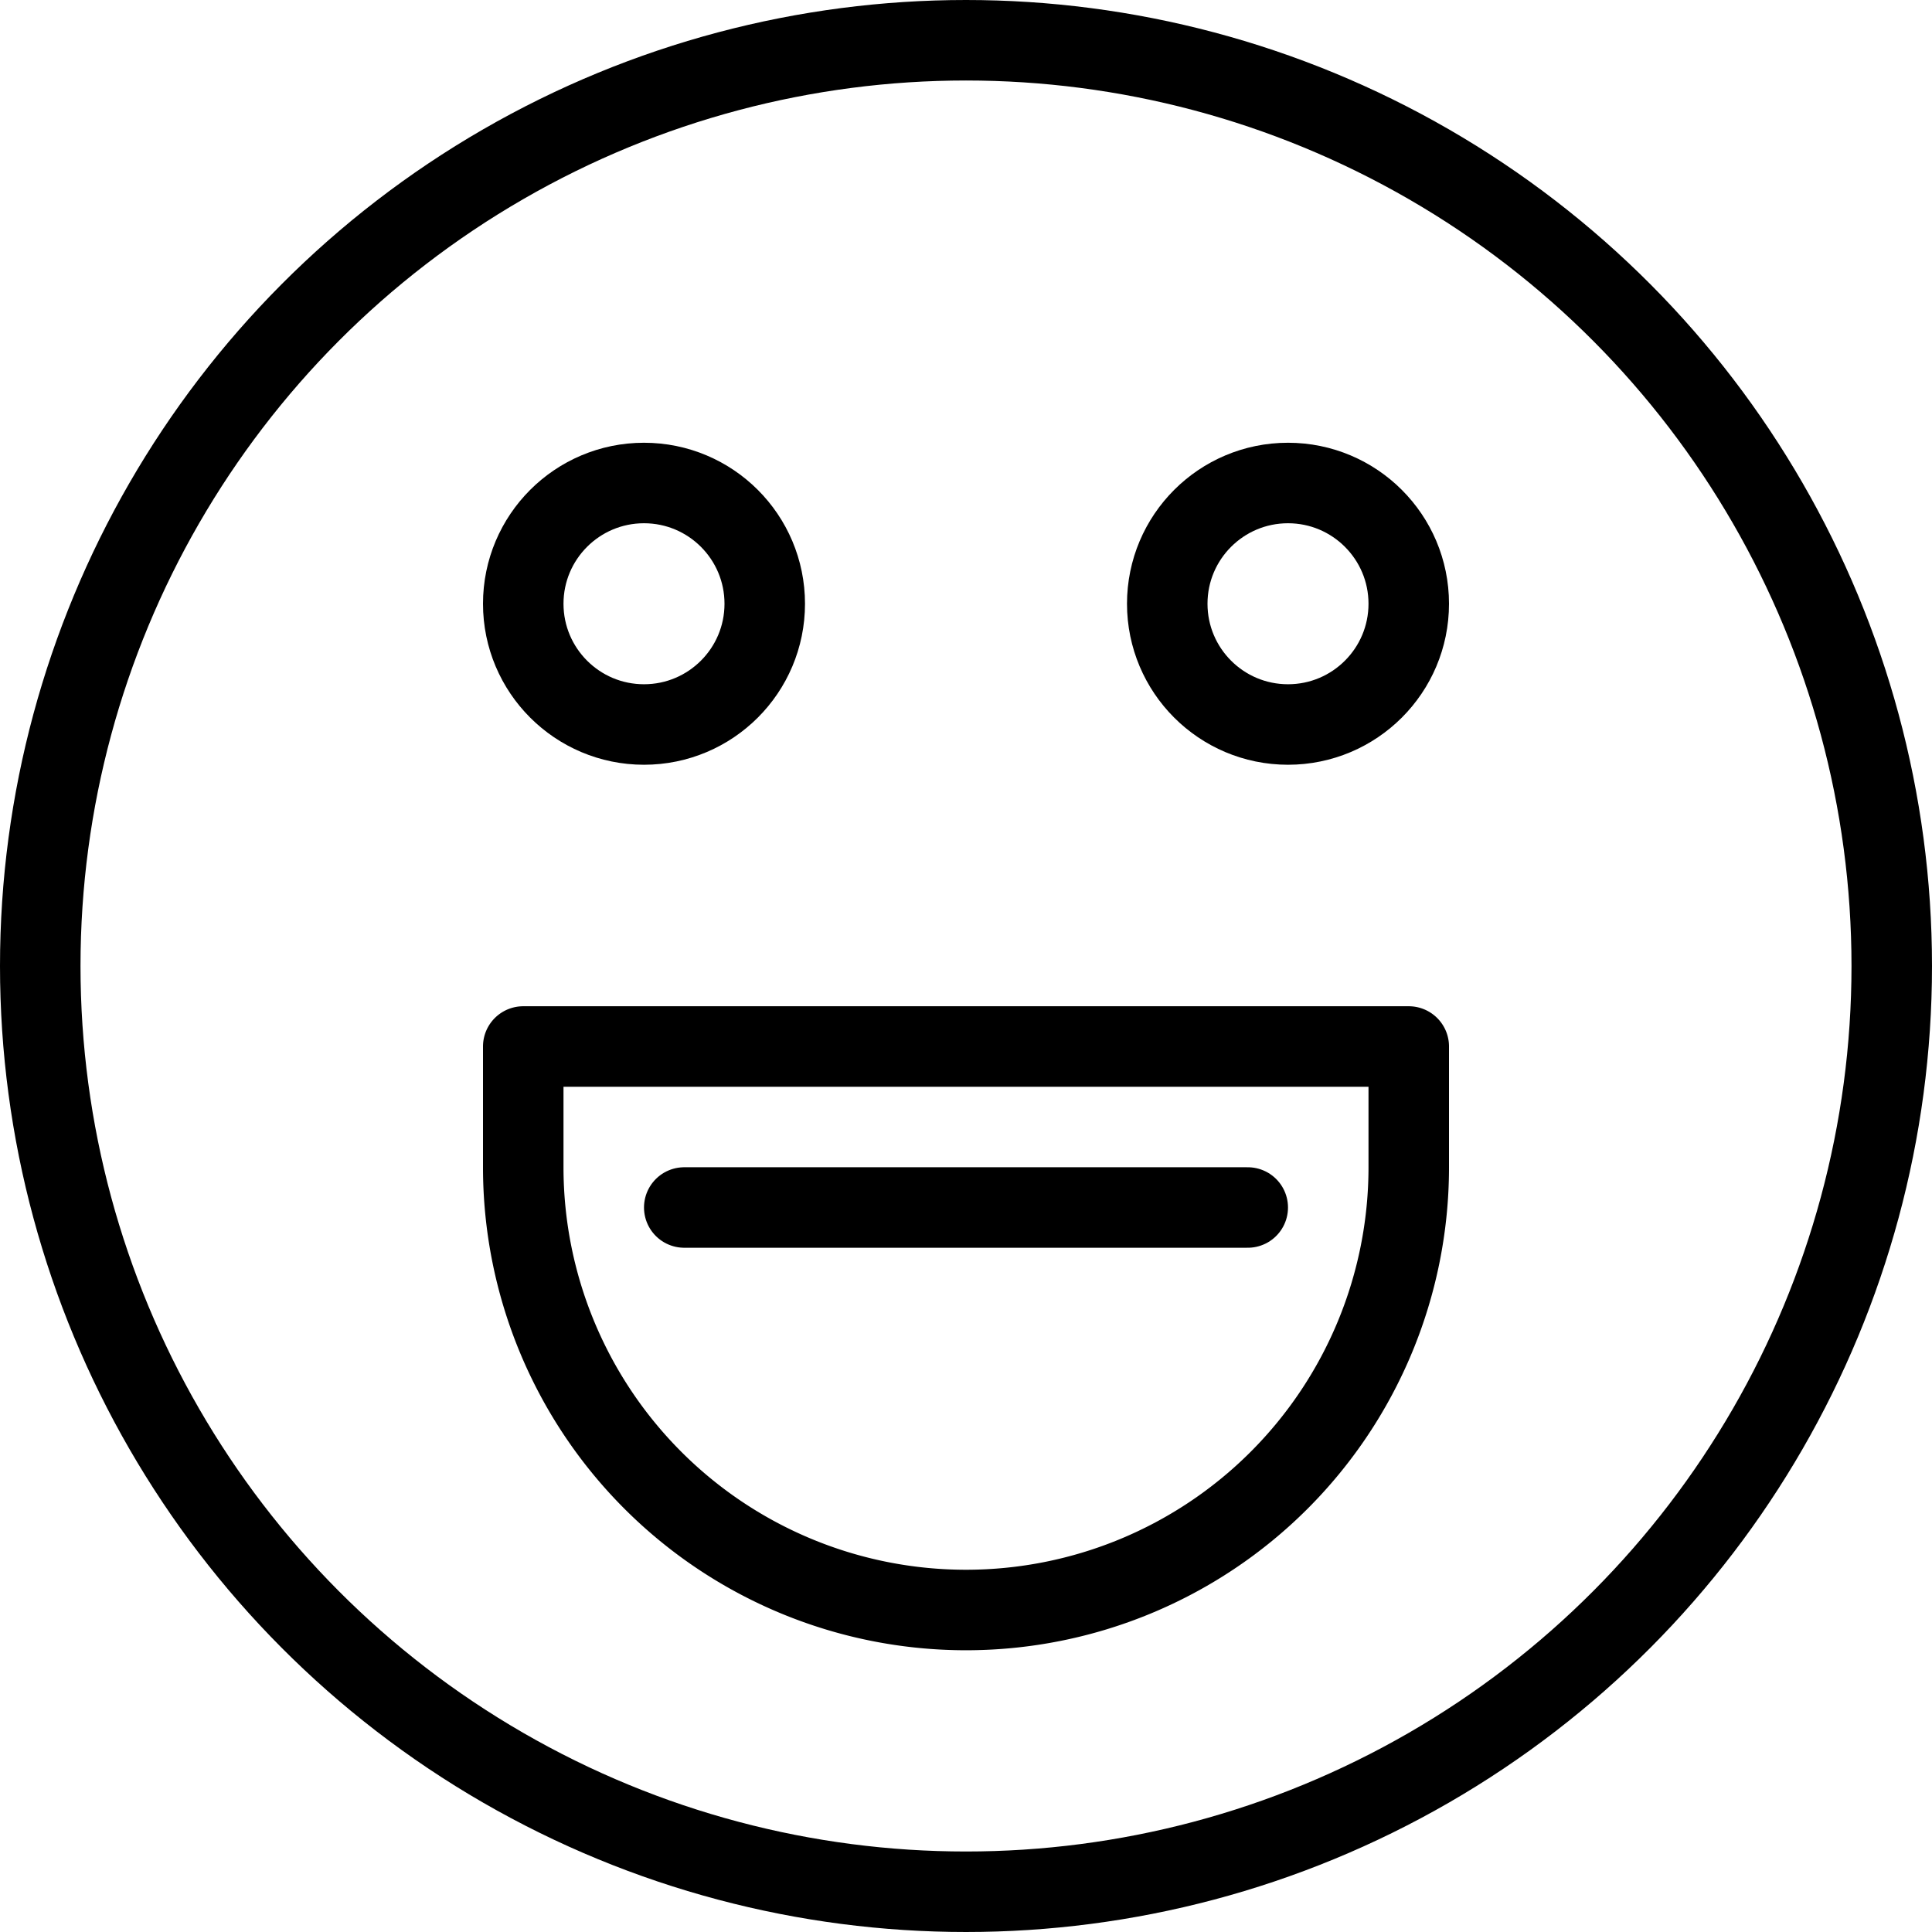
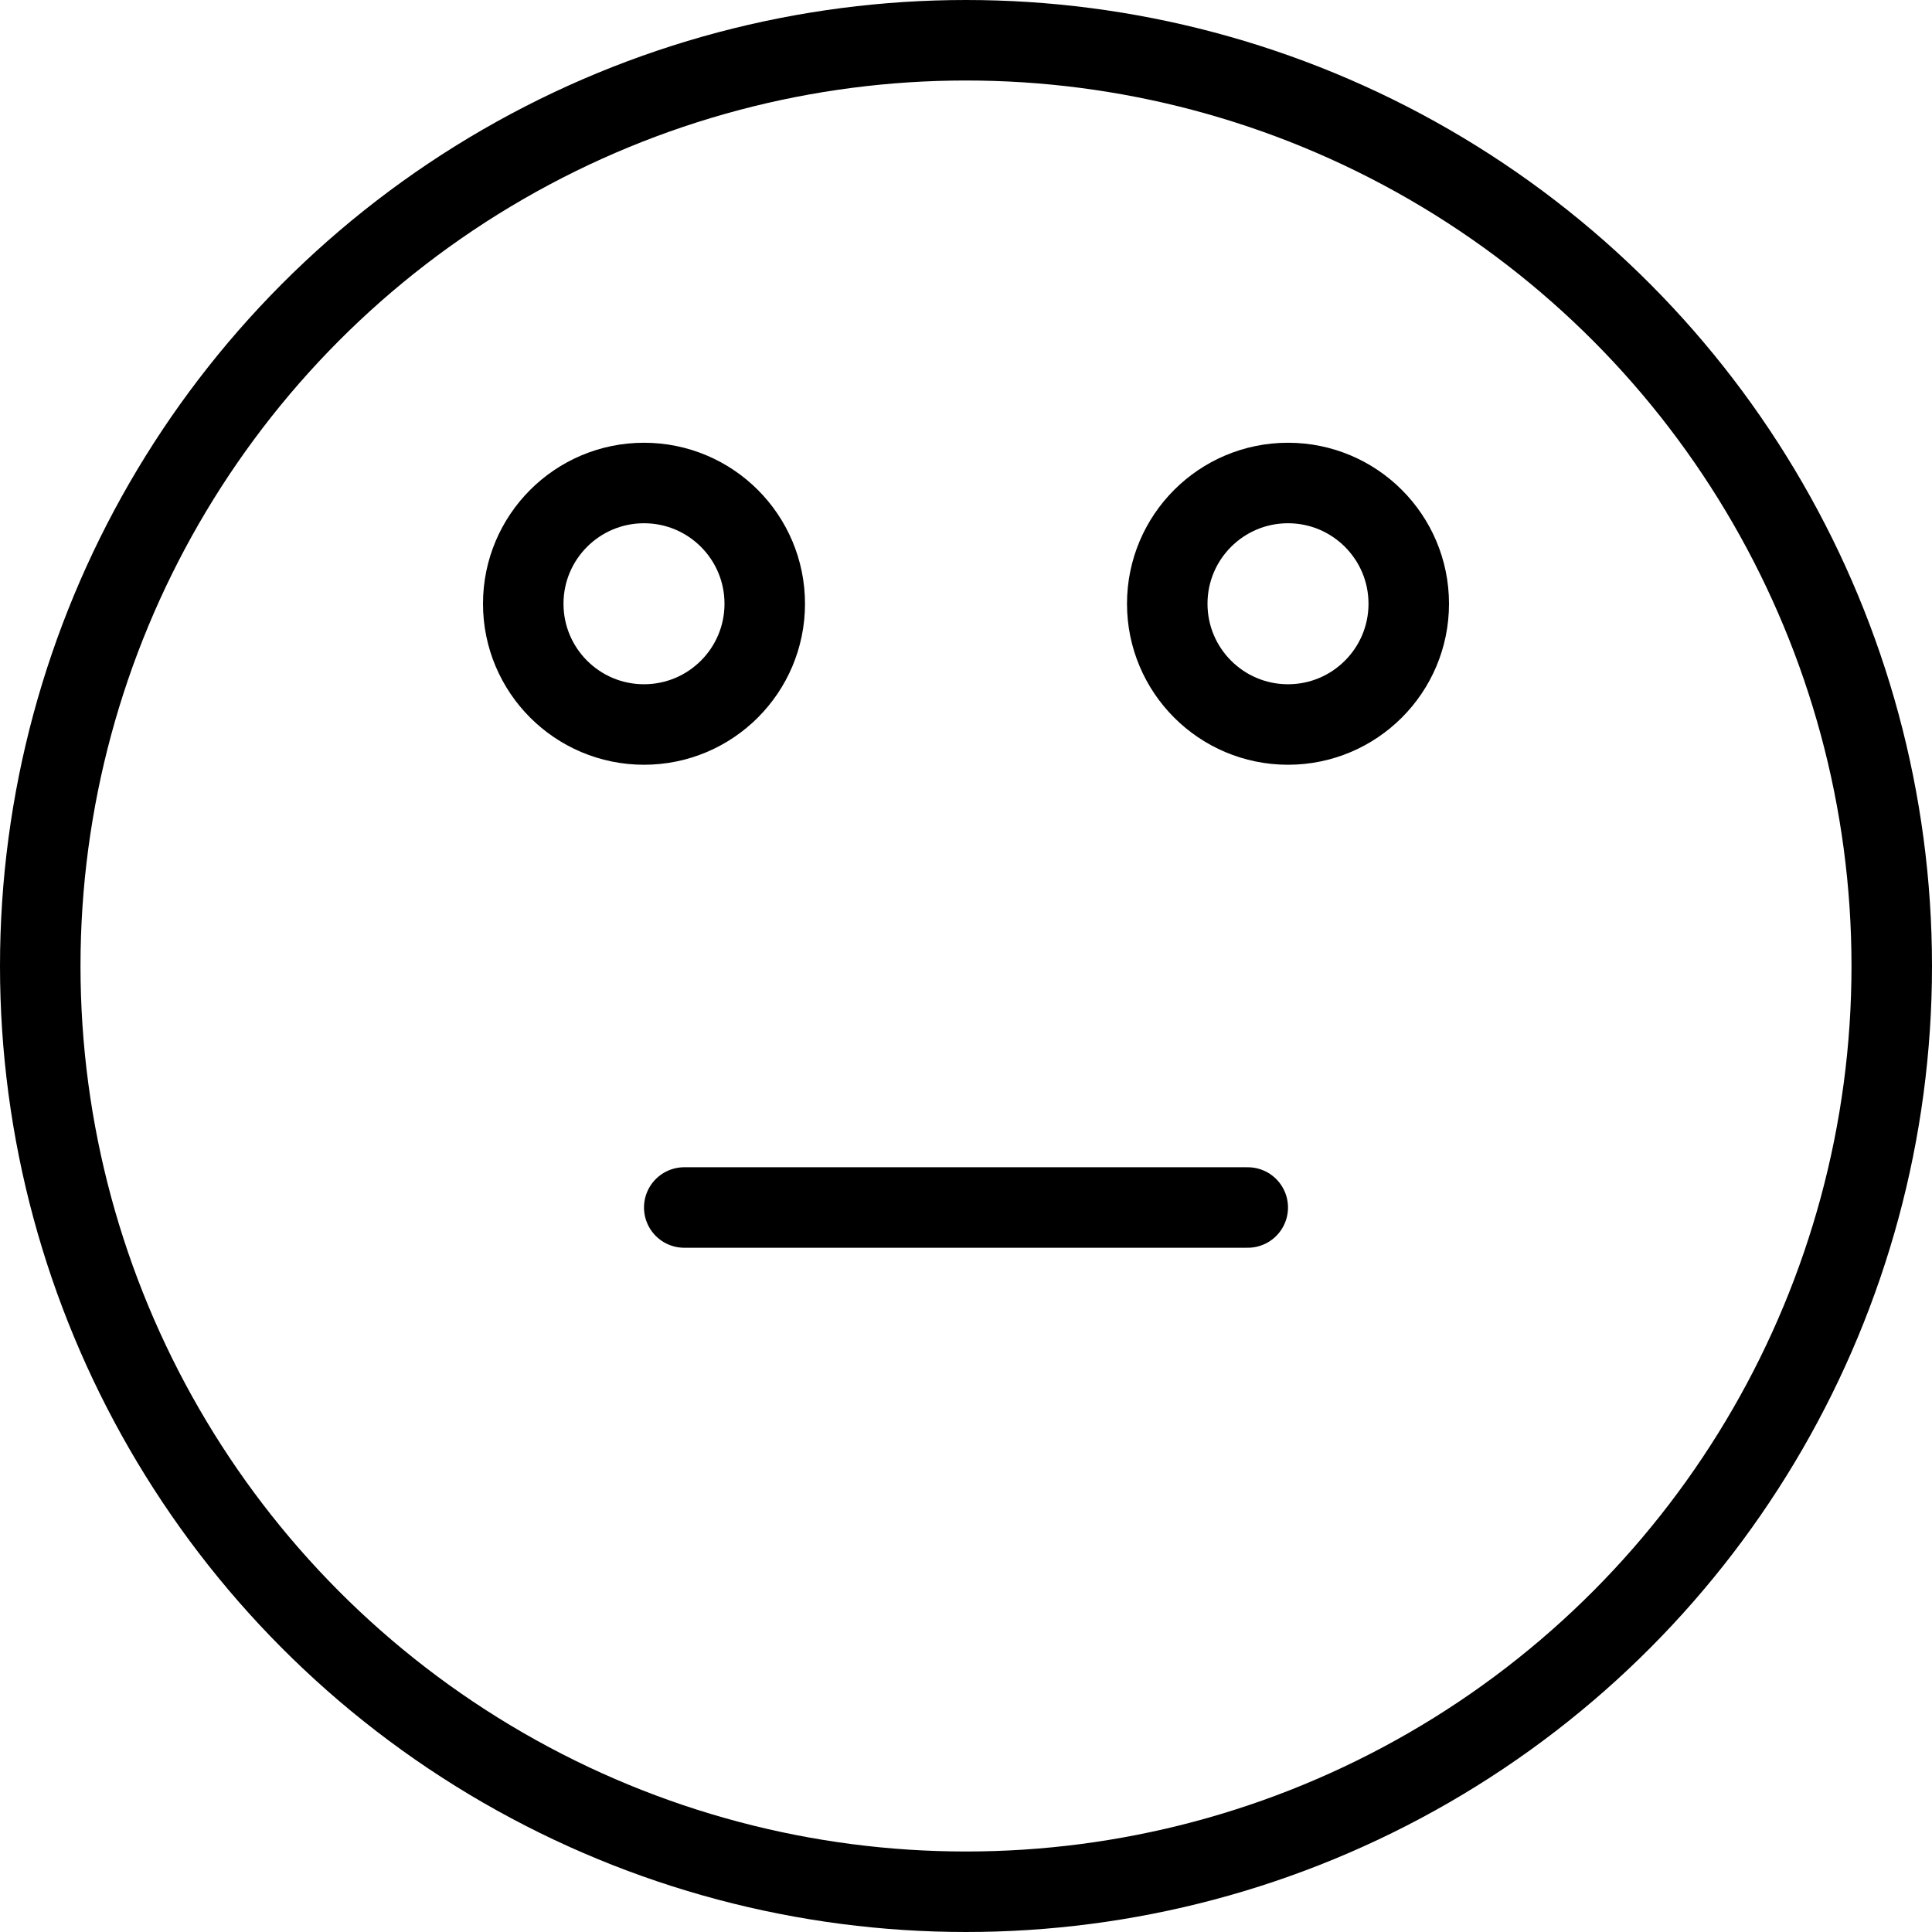
<svg xmlns="http://www.w3.org/2000/svg" height="4096px" viewBox="0 0 48 48" width="4096px">
  <defs>
    <style>.cls-1{fill:none;stroke:#000;stroke-linecap:round;stroke-linejoin:round;stroke-width:2px;}</style>
  </defs>
  <title />
  <g data-name="22-Yahoo" id="_22-Yahoo">
    <circle class="cls-1" cx="24" cy="24" r="23" />
-     <path class="cls-1" d="M35,29a11,11,0,0,1-22,0V26H35v3" />
    <circle class="cls-1" cx="16" cy="15" r="3" />
    <circle class="cls-1" cx="32" cy="15" r="3" />
    <line class="cls-1" x1="17" x2="31" y1="30" y2="30" />
  </g>
</svg>